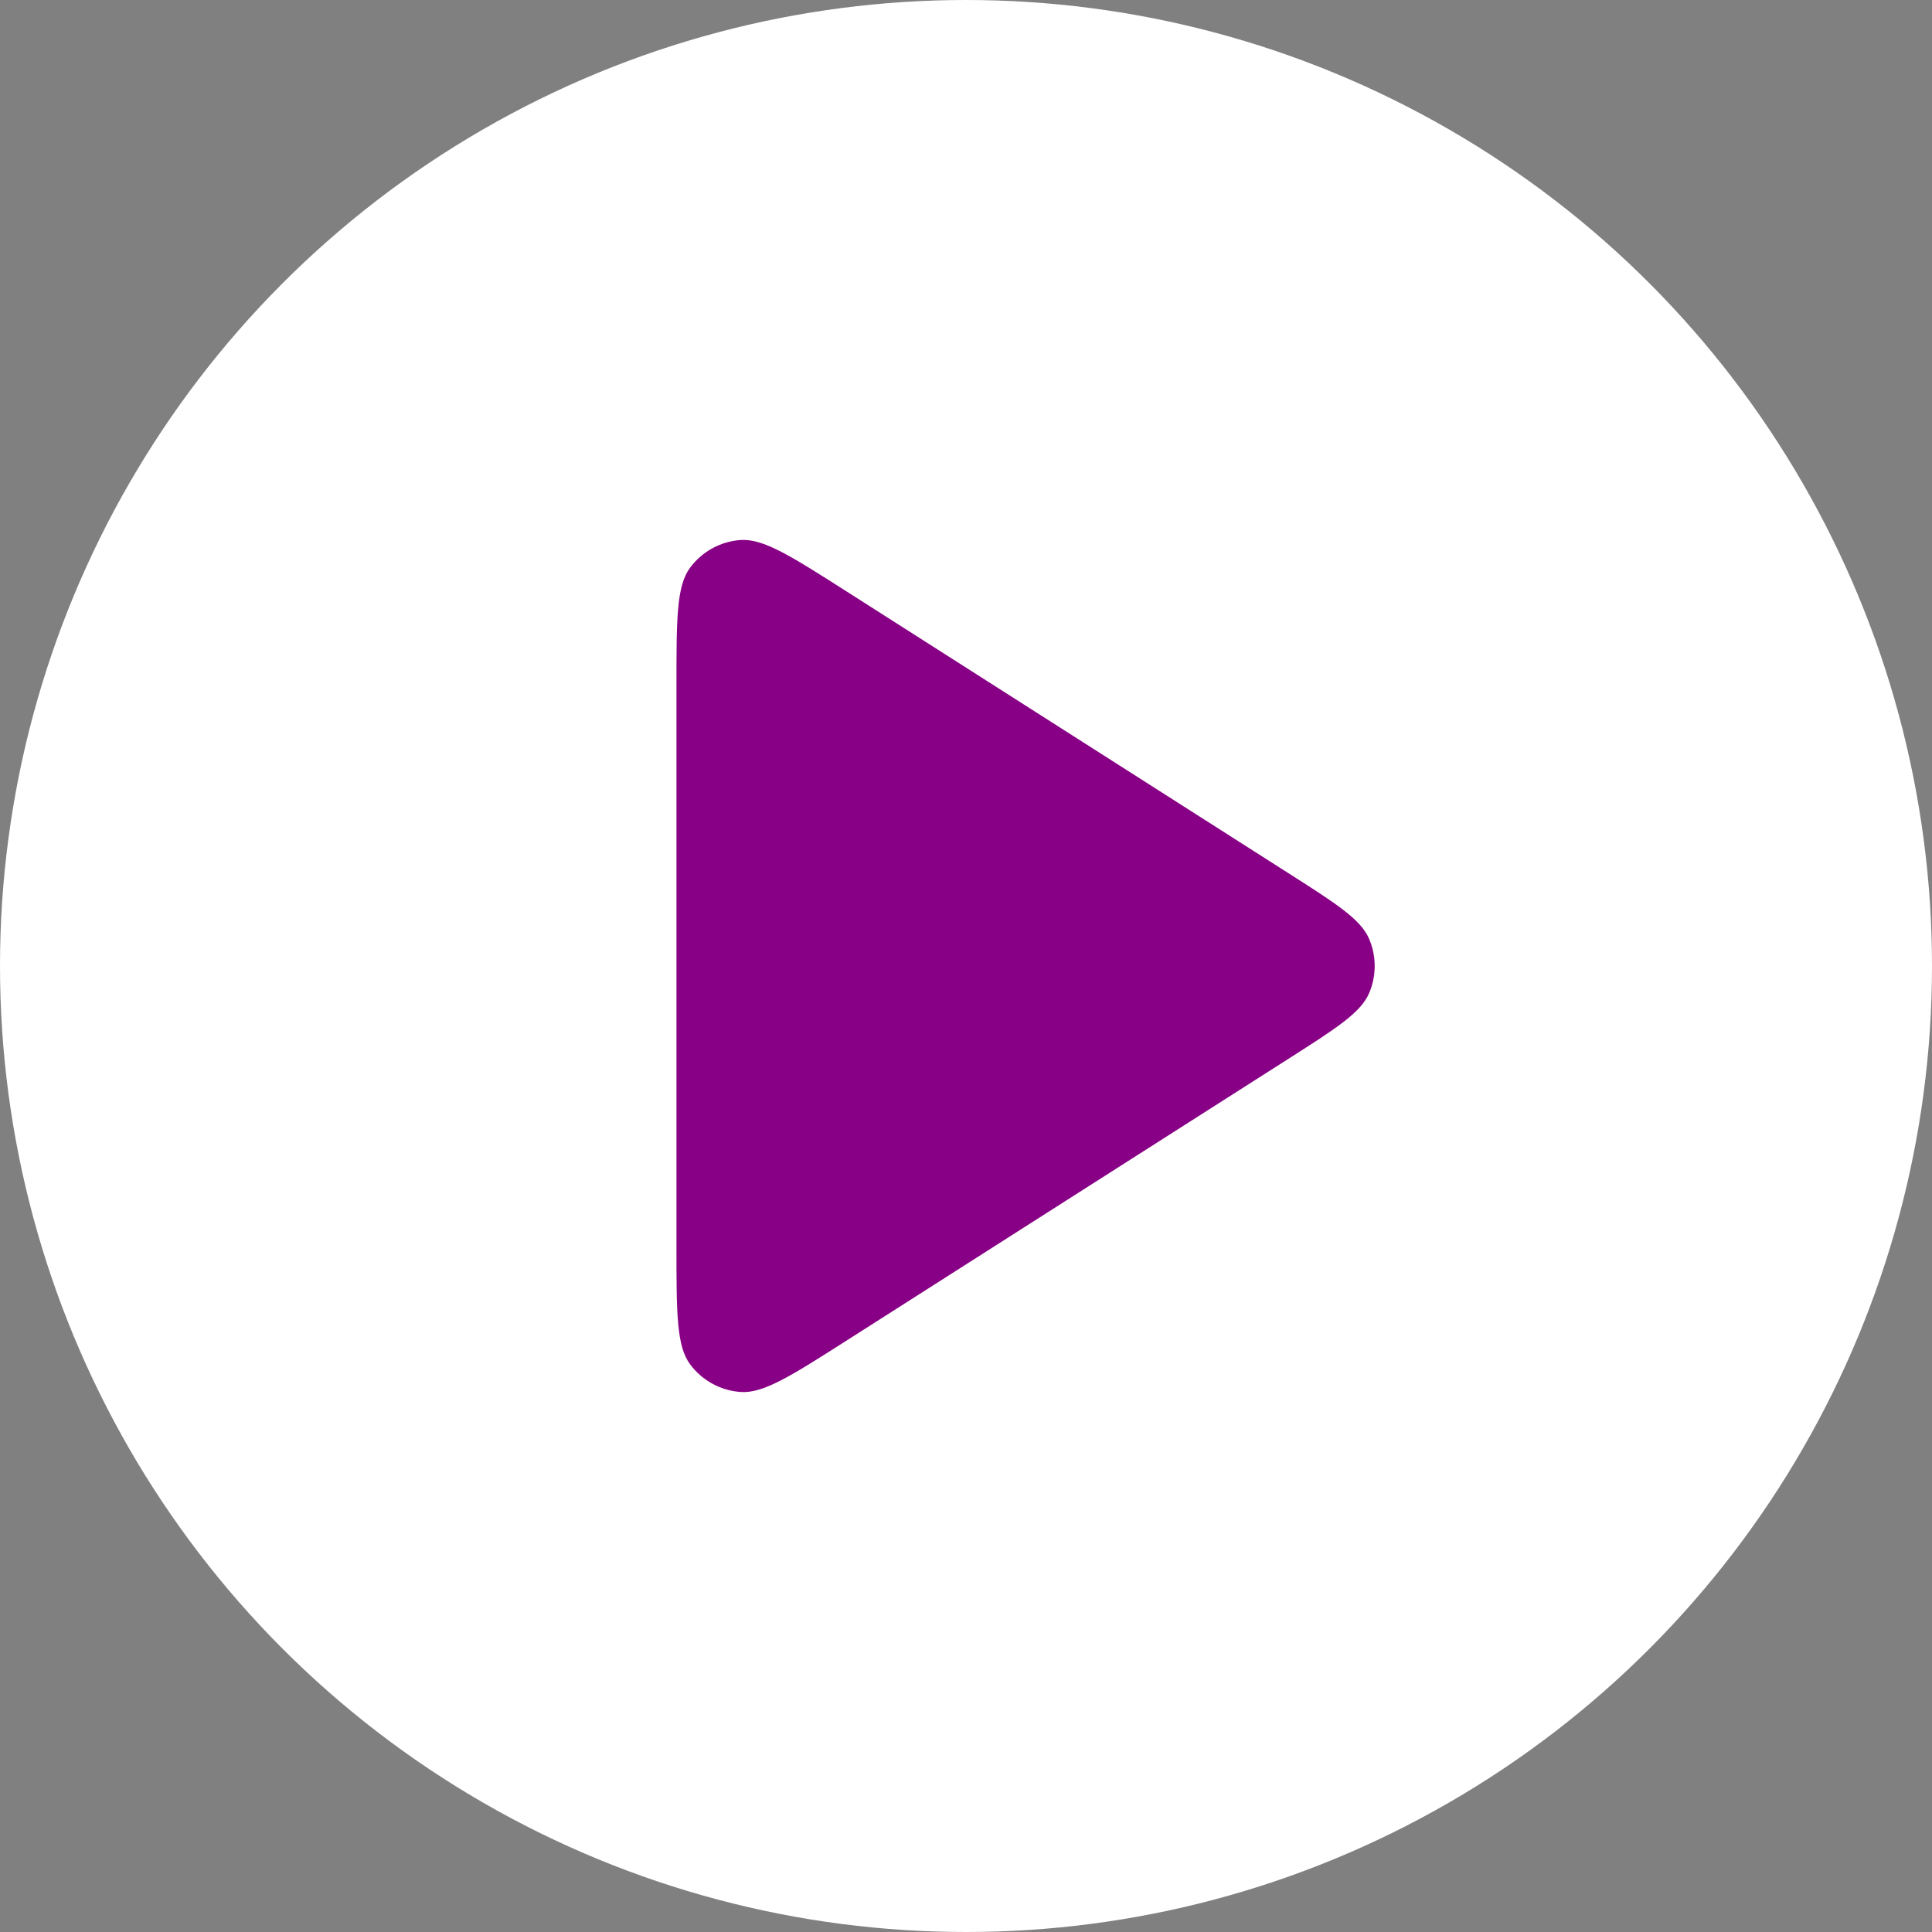
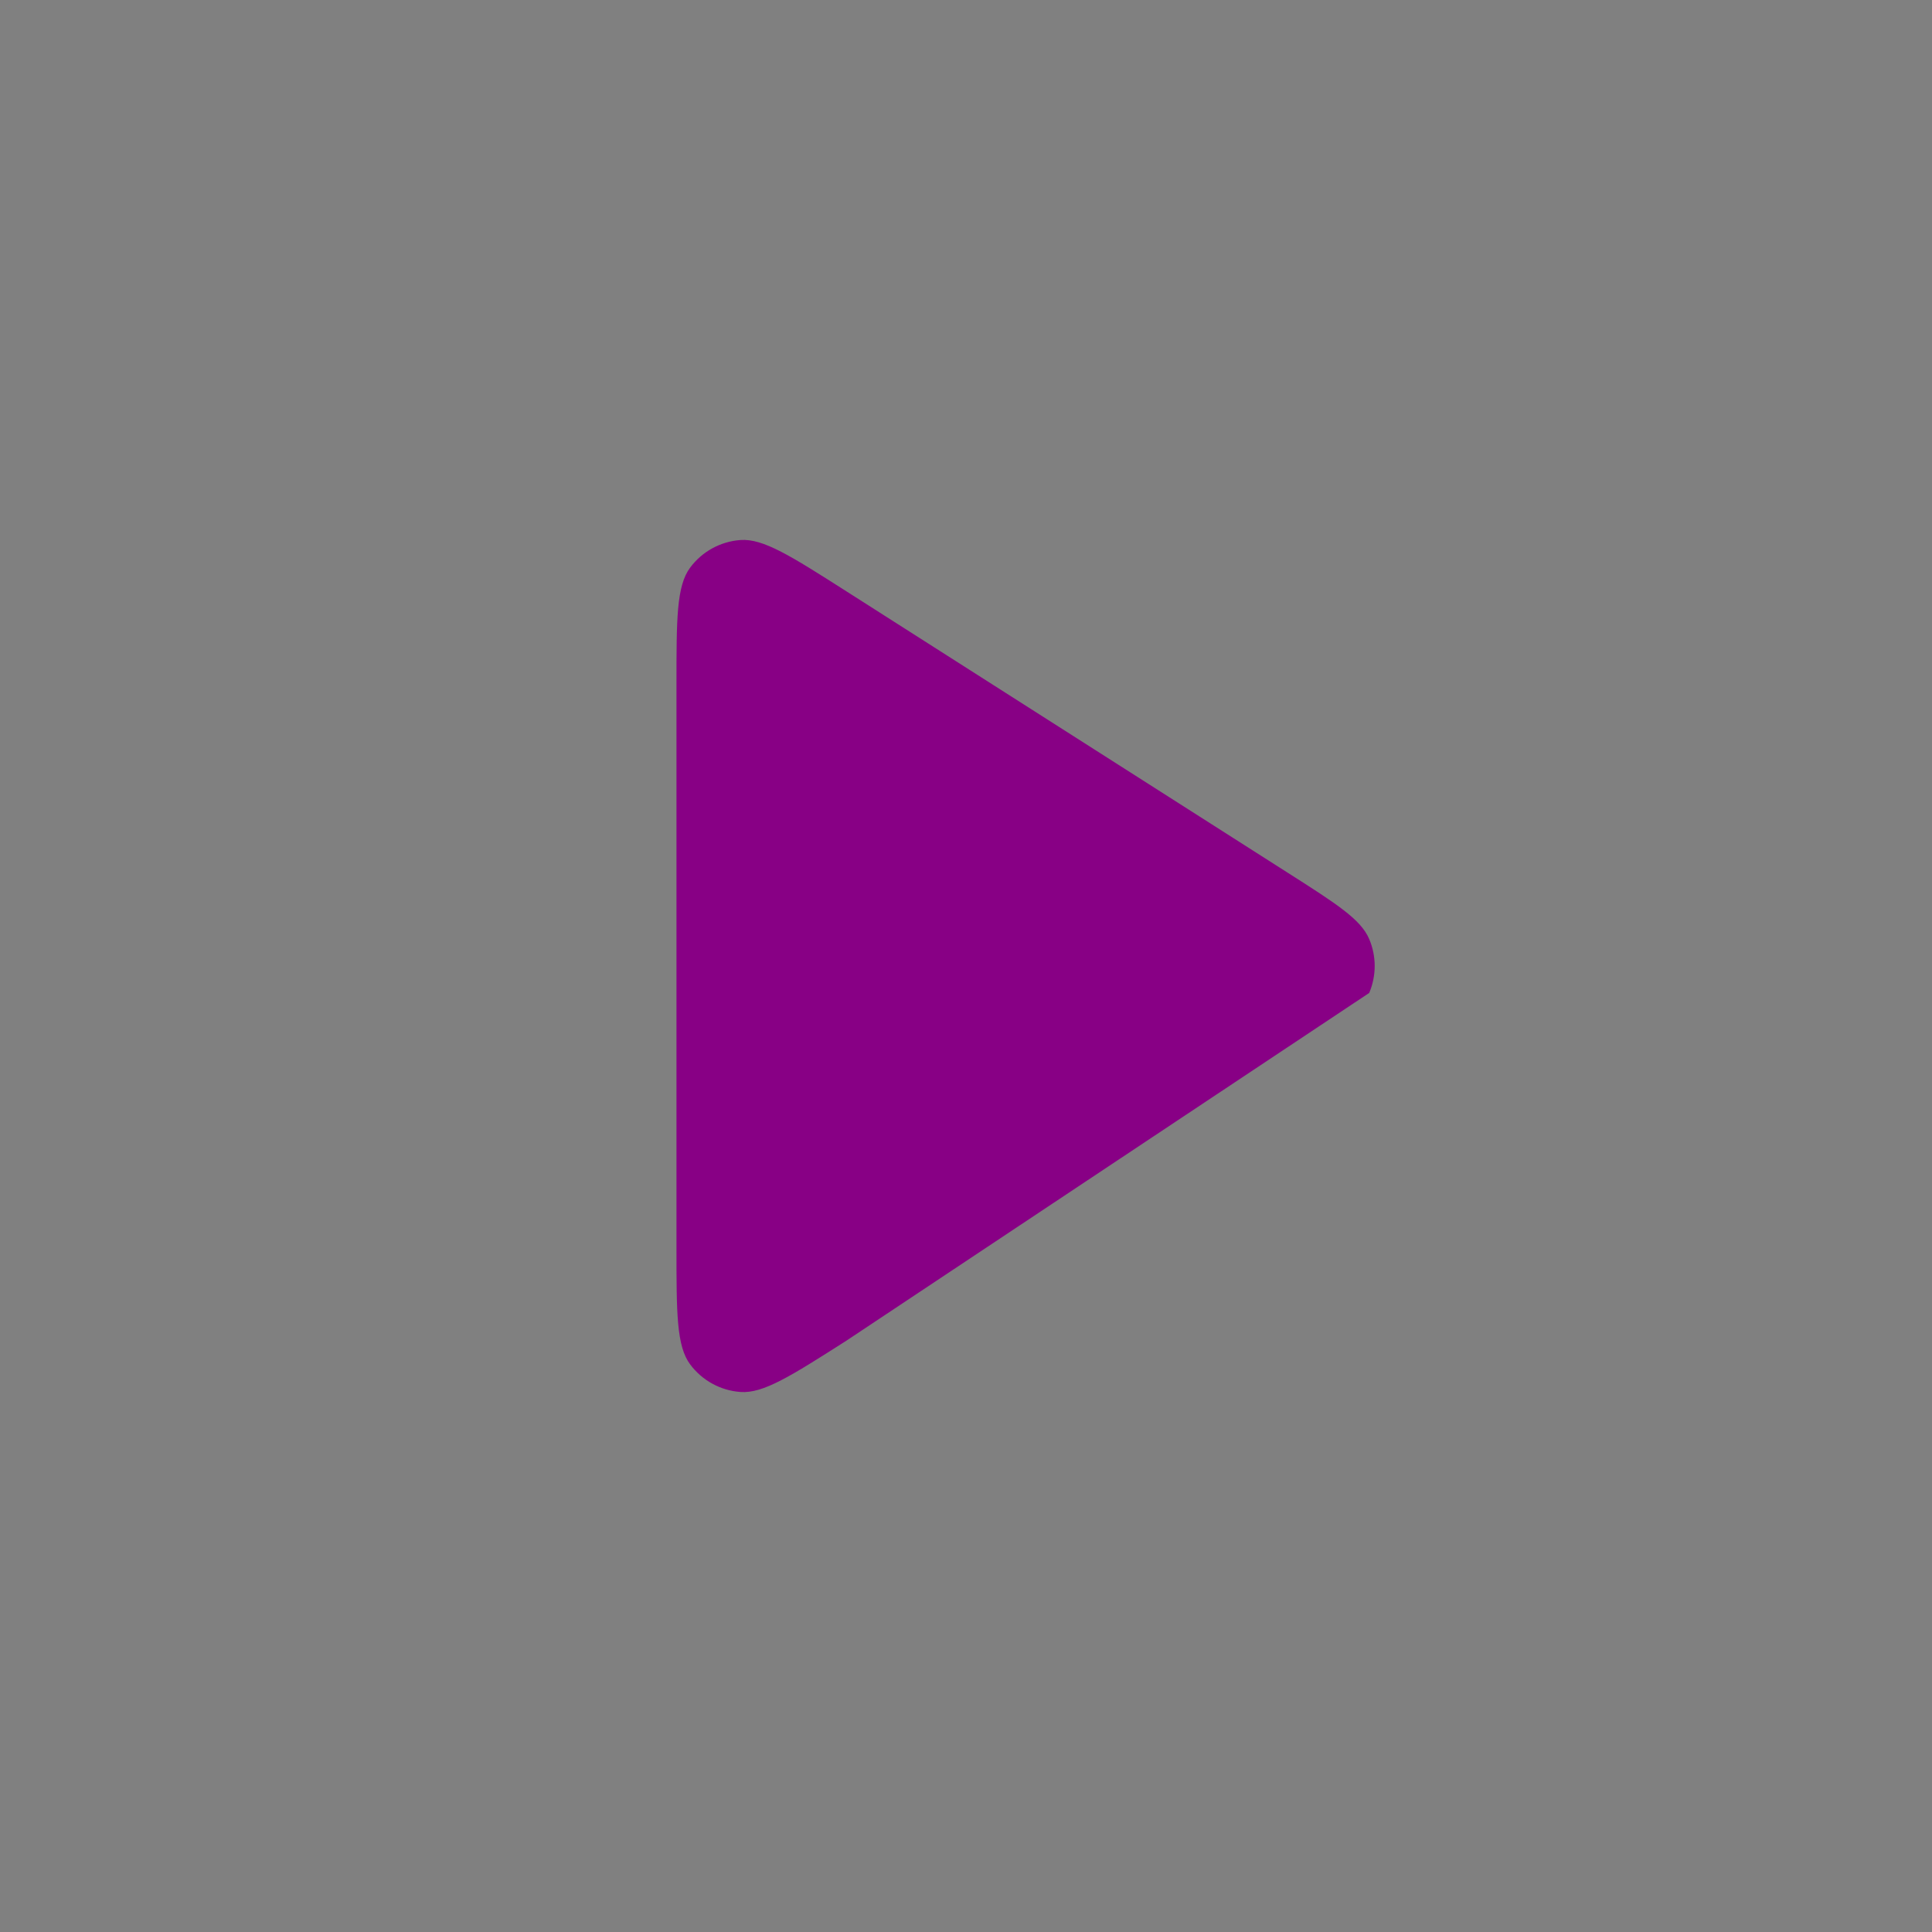
<svg xmlns="http://www.w3.org/2000/svg" width="56" height="56" viewBox="0 0 56 56" fill="none">
  <rect x="0" y="0" width="56" height="56" fill="#808080" stroke="none" />
-   <circle cx="28" cy="28" r="28" fill="white" />
  <mask id="mask0_1001_2653" style="mask-type:alpha" maskUnits="userSpaceOnUse" x="4" y="4" width="48" height="48">
    <rect x="4" y="4" width="48" height="48" rx="2" fill="#D9D9D9" />
  </mask>
  <g mask="url(#mask0_1001_2653)">
-     <path d="M24.529 38.863C22.925 39.885 22.123 40.397 21.461 40.347C20.883 40.305 20.353 40.014 20.006 39.55C19.608 39.017 19.608 38.066 19.608 36.165V19.835C19.608 17.934 19.608 16.983 20.006 16.45C20.353 15.986 20.883 15.695 21.461 15.653C22.123 15.604 22.925 16.115 24.529 17.137L37.334 25.302C38.741 26.199 39.445 26.647 39.687 27.219C39.899 27.718 39.899 28.282 39.687 28.781C39.445 29.353 38.741 29.801 37.334 30.698L24.529 38.863Z" fill="#880085" />
+     <path d="M24.529 38.863C22.925 39.885 22.123 40.397 21.461 40.347C20.883 40.305 20.353 40.014 20.006 39.55C19.608 39.017 19.608 38.066 19.608 36.165V19.835C19.608 17.934 19.608 16.983 20.006 16.45C20.353 15.986 20.883 15.695 21.461 15.653C22.123 15.604 22.925 16.115 24.529 17.137L37.334 25.302C38.741 26.199 39.445 26.647 39.687 27.219C39.899 27.718 39.899 28.282 39.687 28.781L24.529 38.863Z" fill="#880085" />
  </g>
</svg>